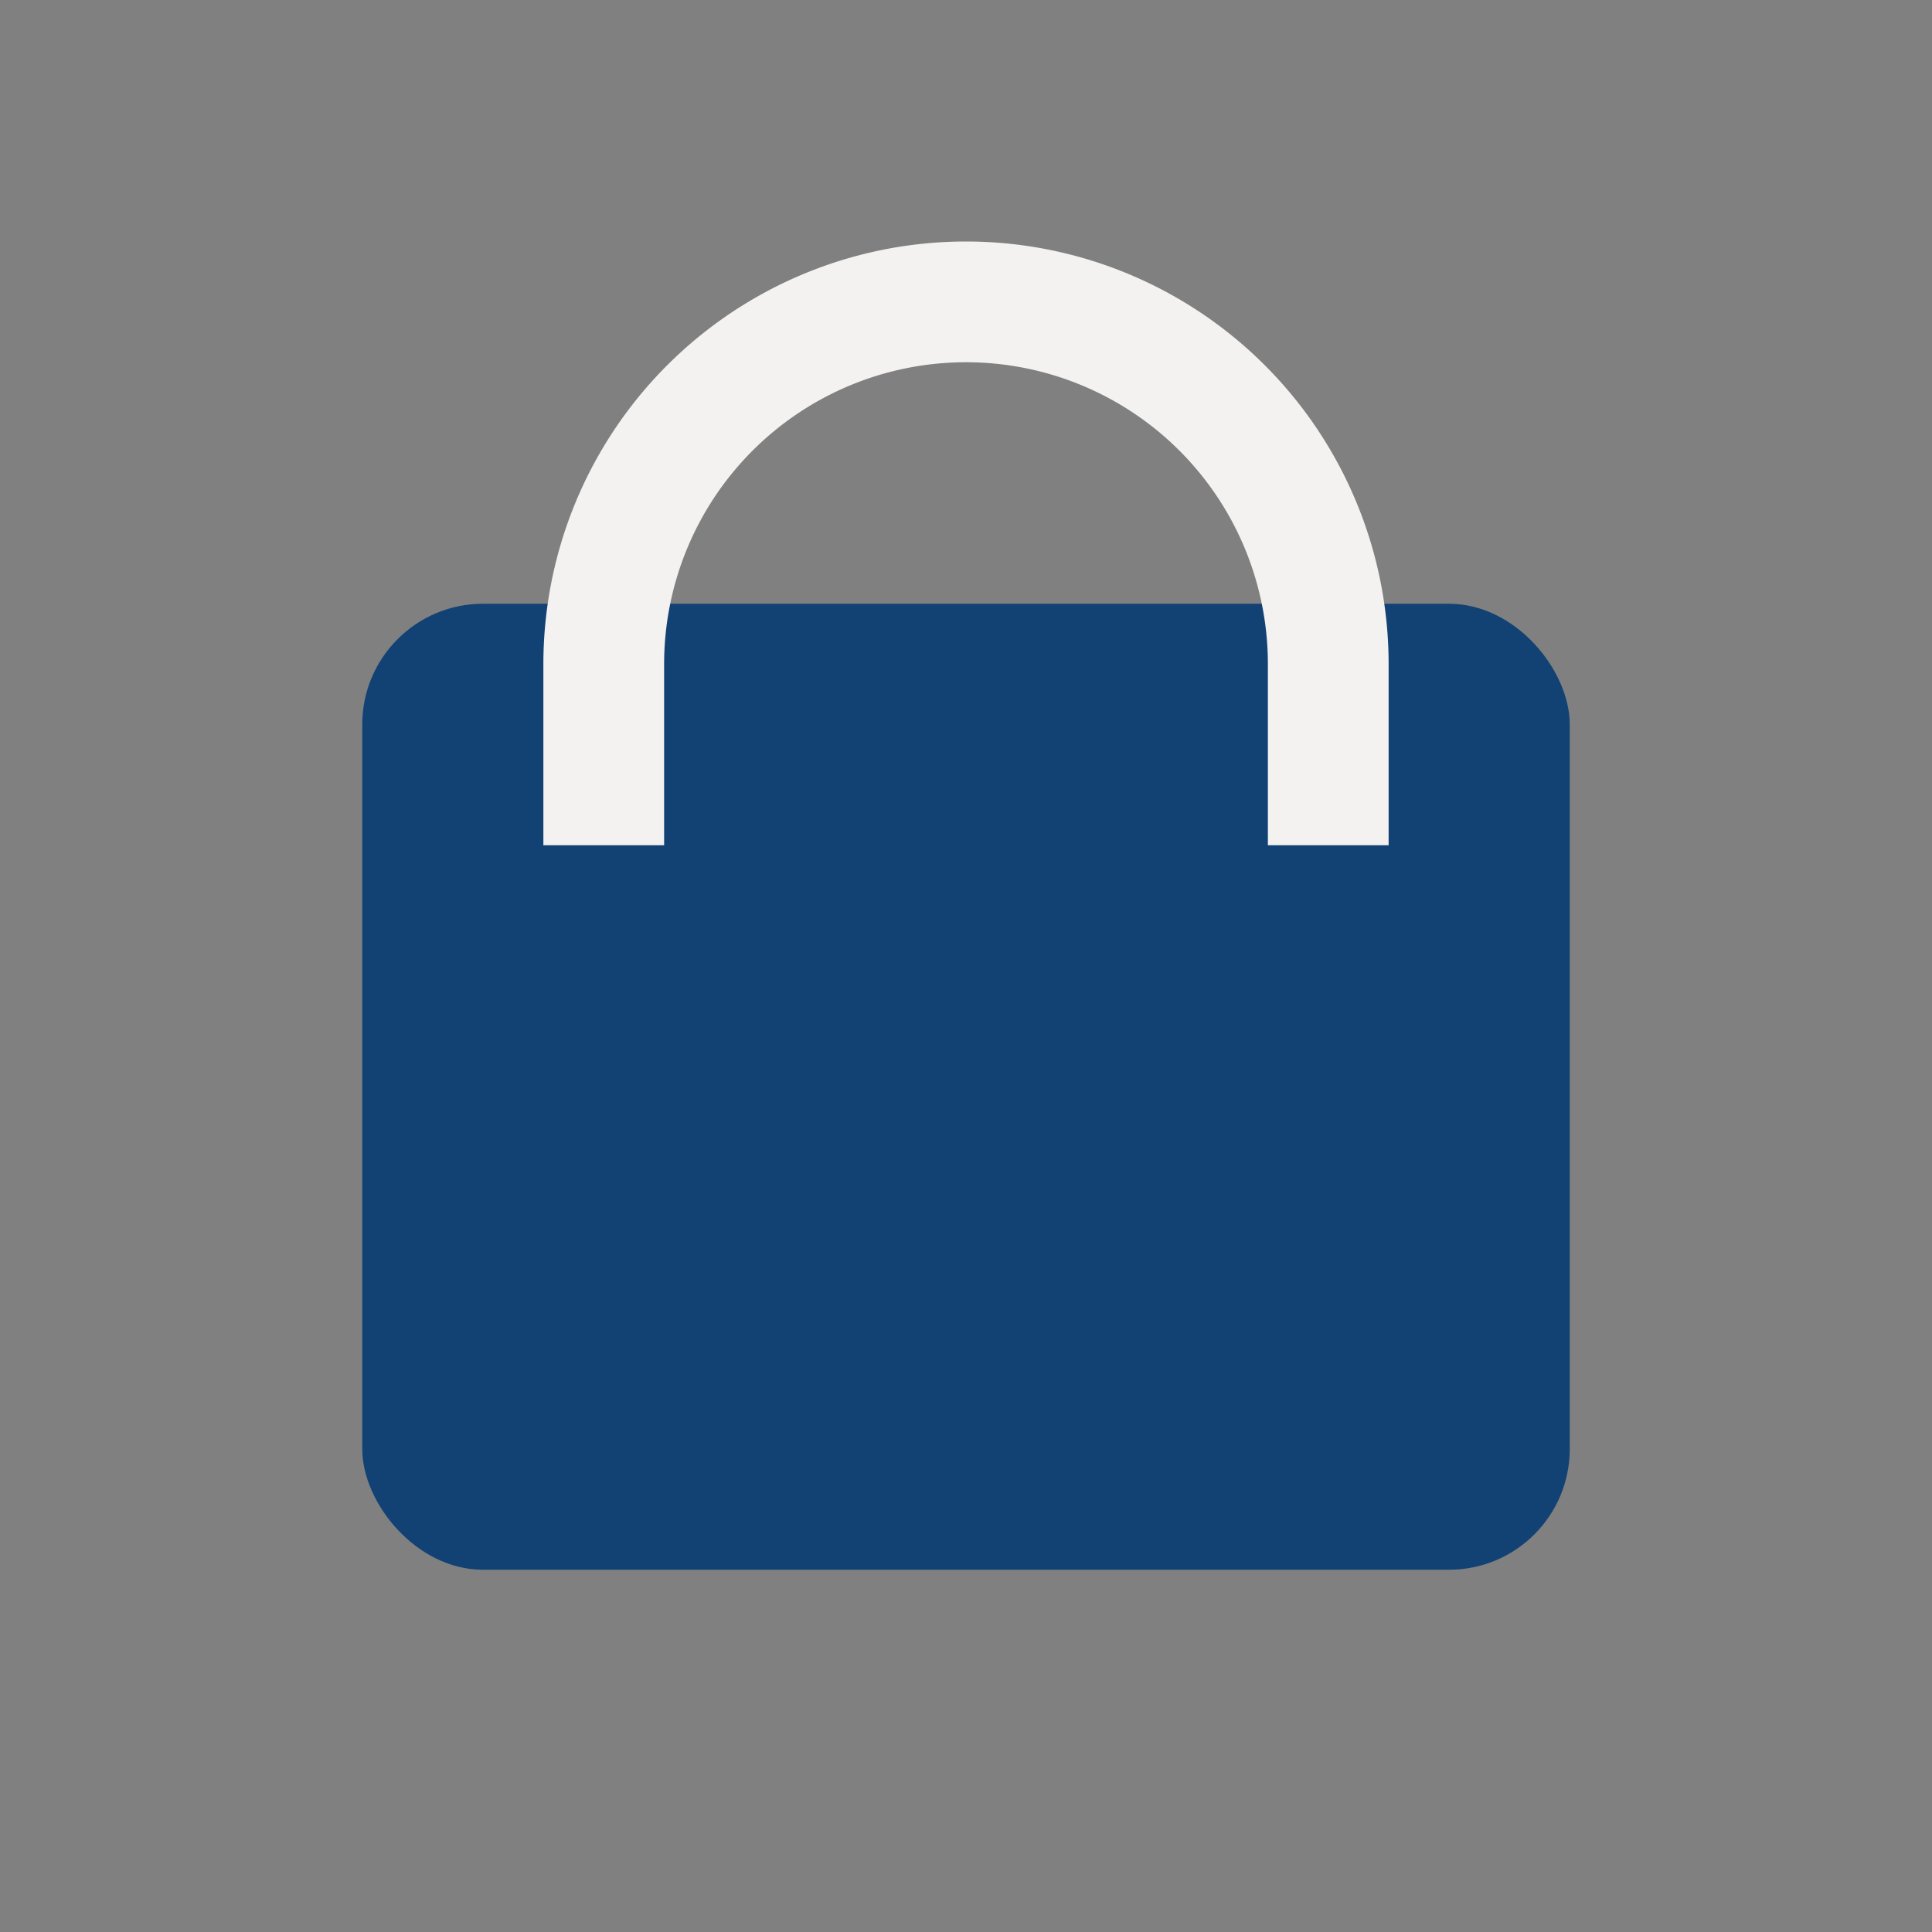
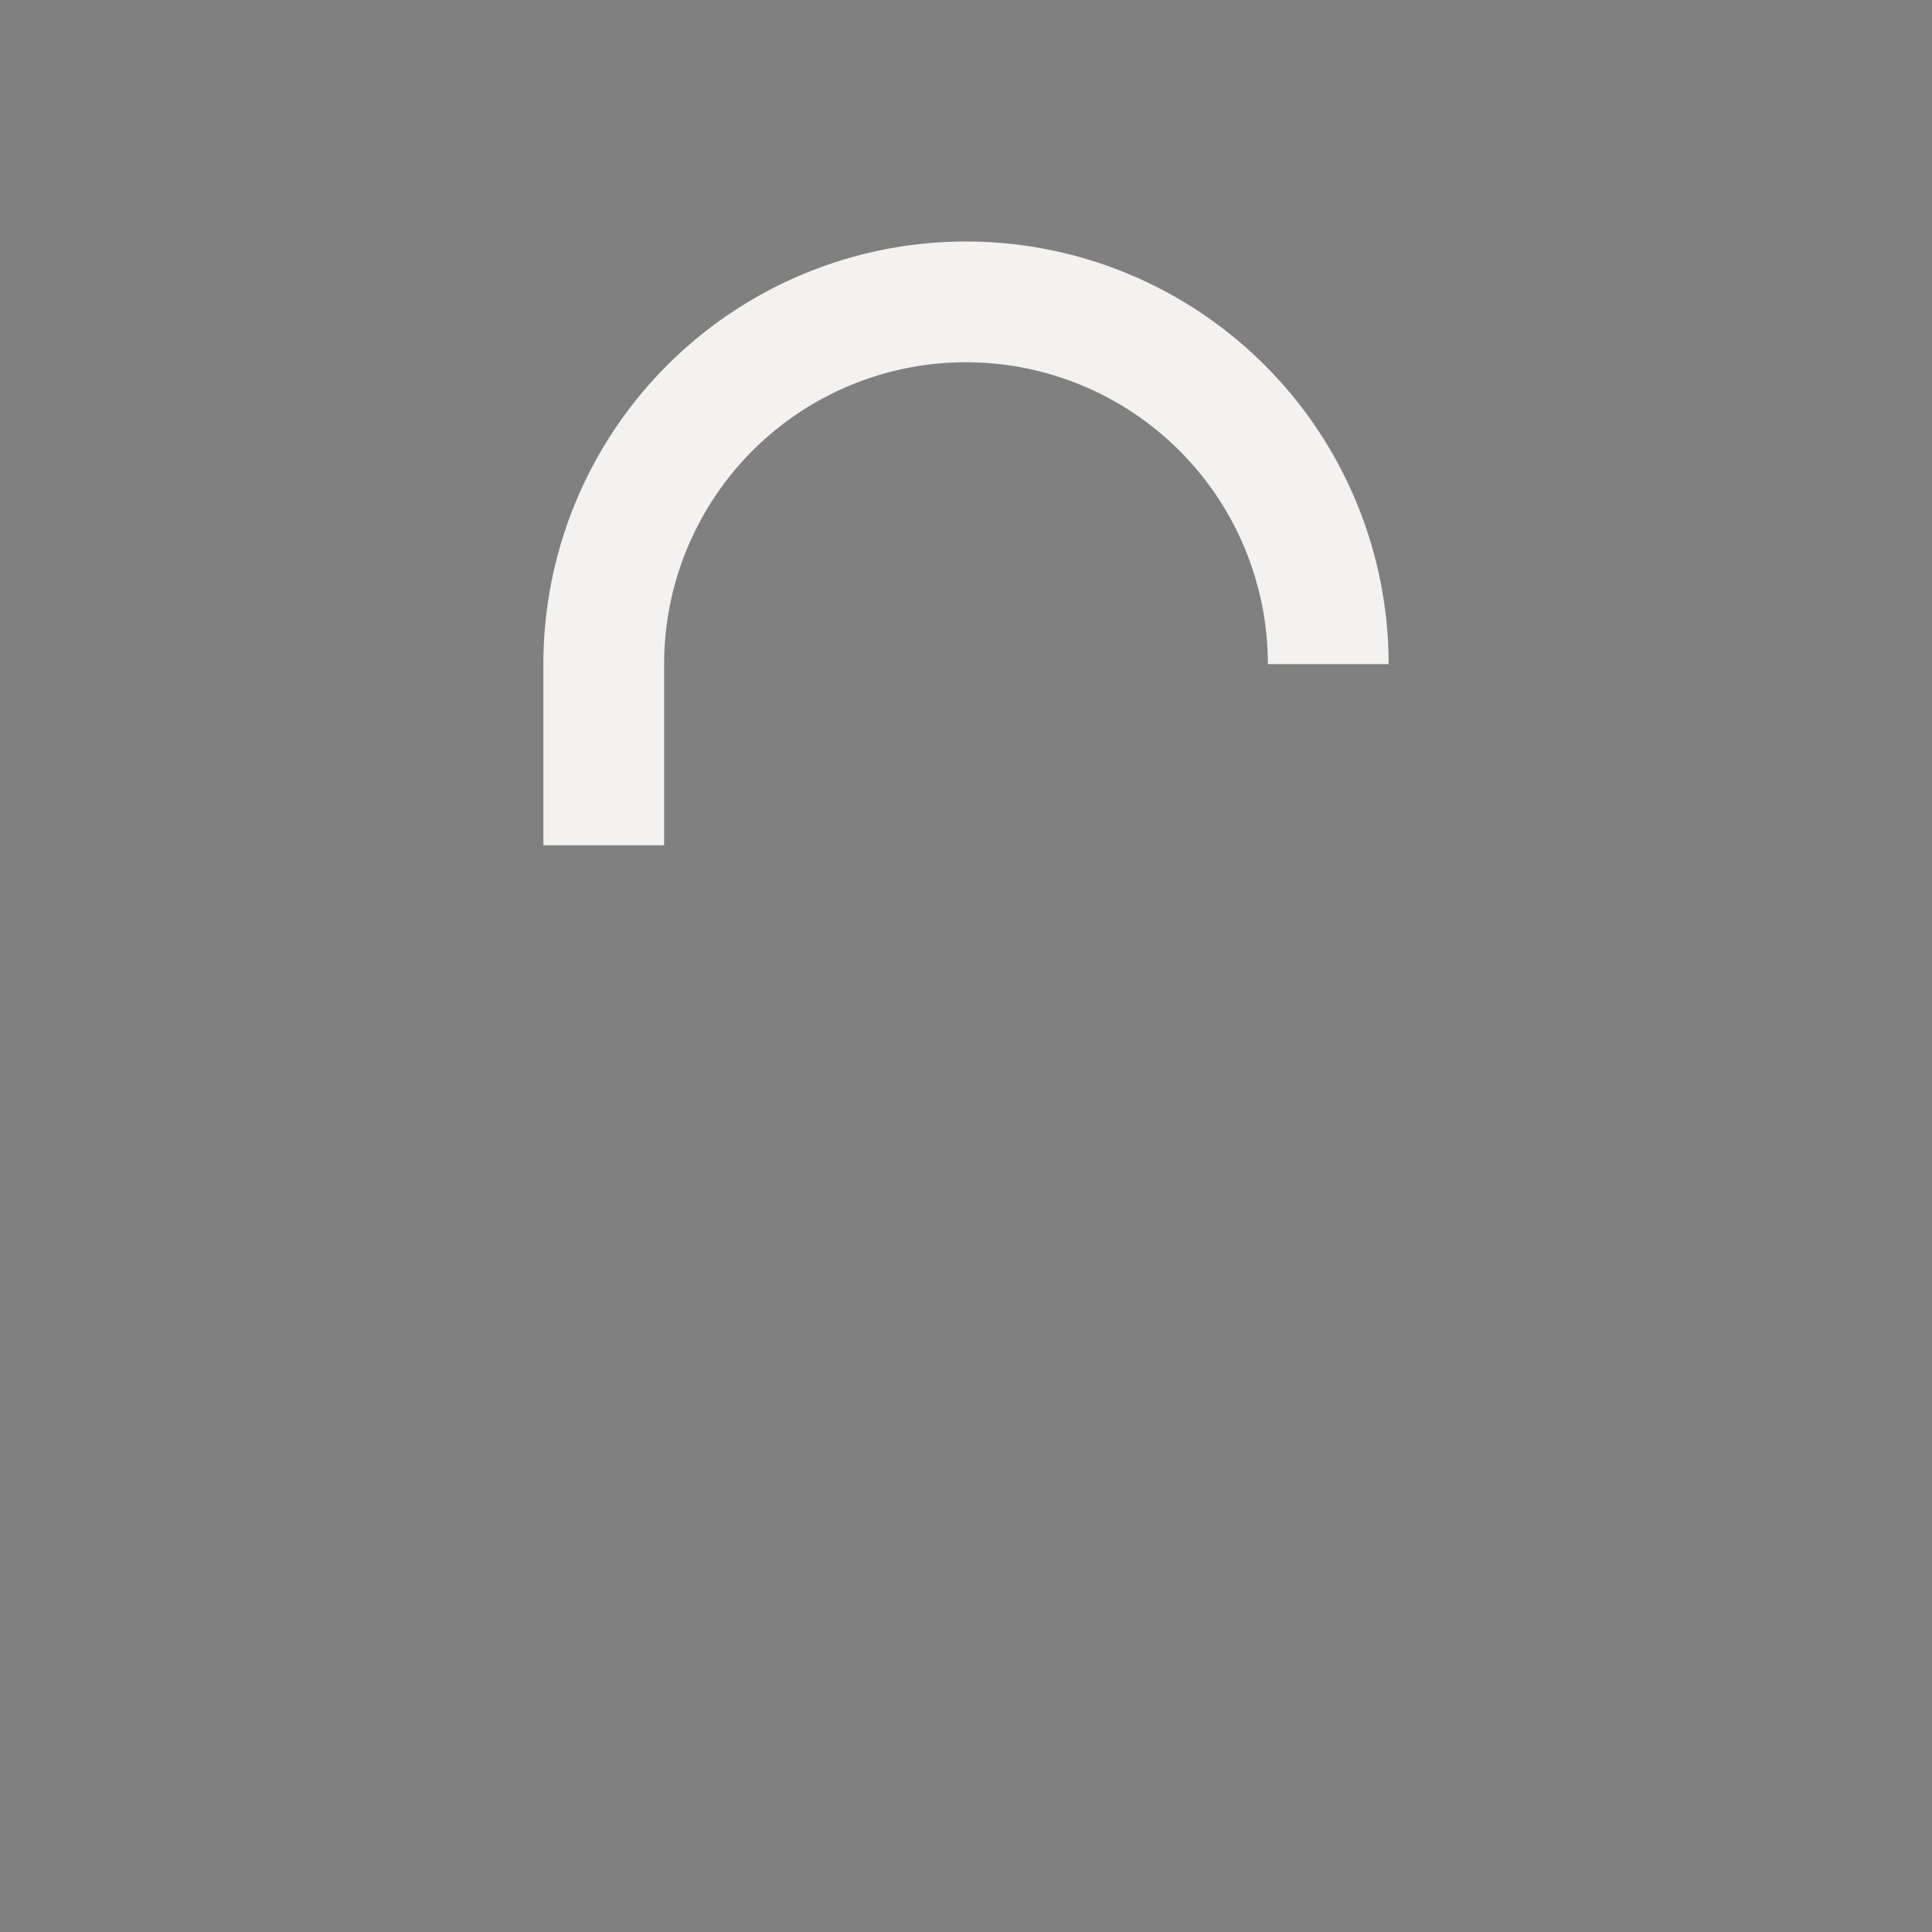
<svg xmlns="http://www.w3.org/2000/svg" width="32" height="32" viewBox="0 0 32 32">
  <rect x="0" y="0" width="32" height="32" fill="#808080" stroke="none" />
-   <rect x="6" y="10" width="20" height="16" rx="2" fill="#114273" />
-   <path d="M10 14v-3a6 6 0 0112 0v3" fill="none" stroke="#F4F2F0" stroke-width="2" />
+   <path d="M10 14v-3a6 6 0 0112 0" fill="none" stroke="#F4F2F0" stroke-width="2" />
</svg>